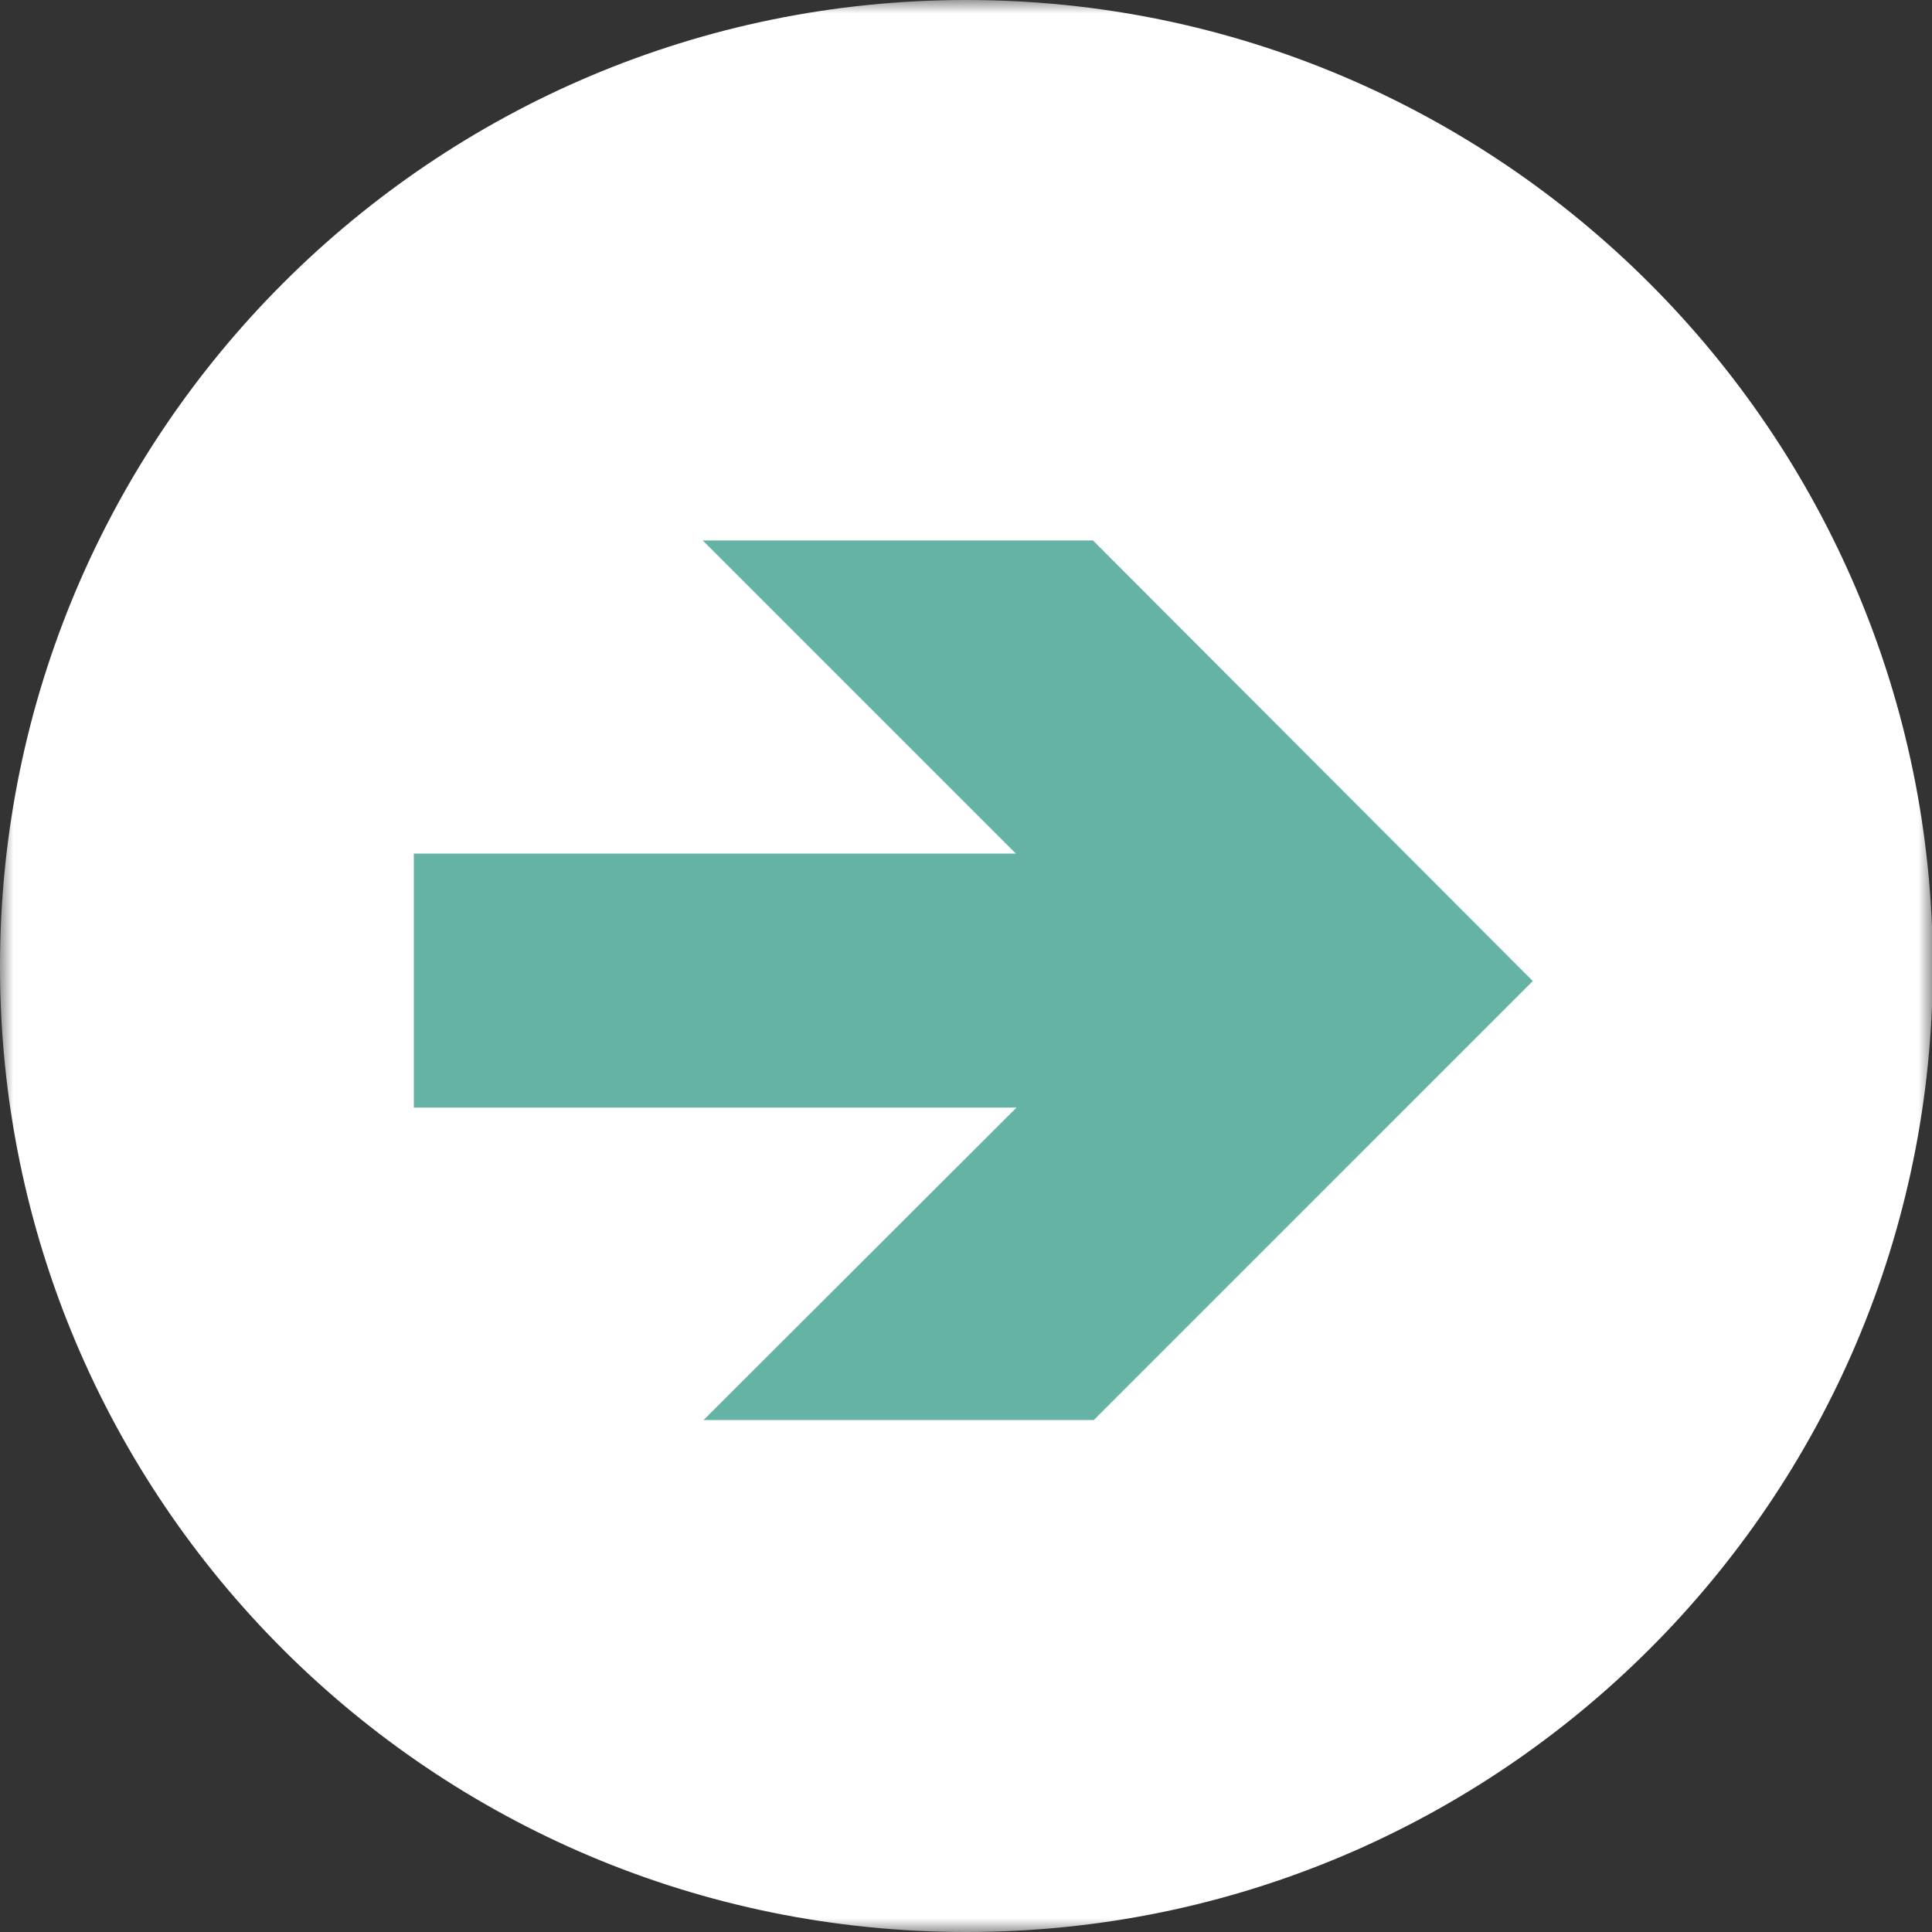
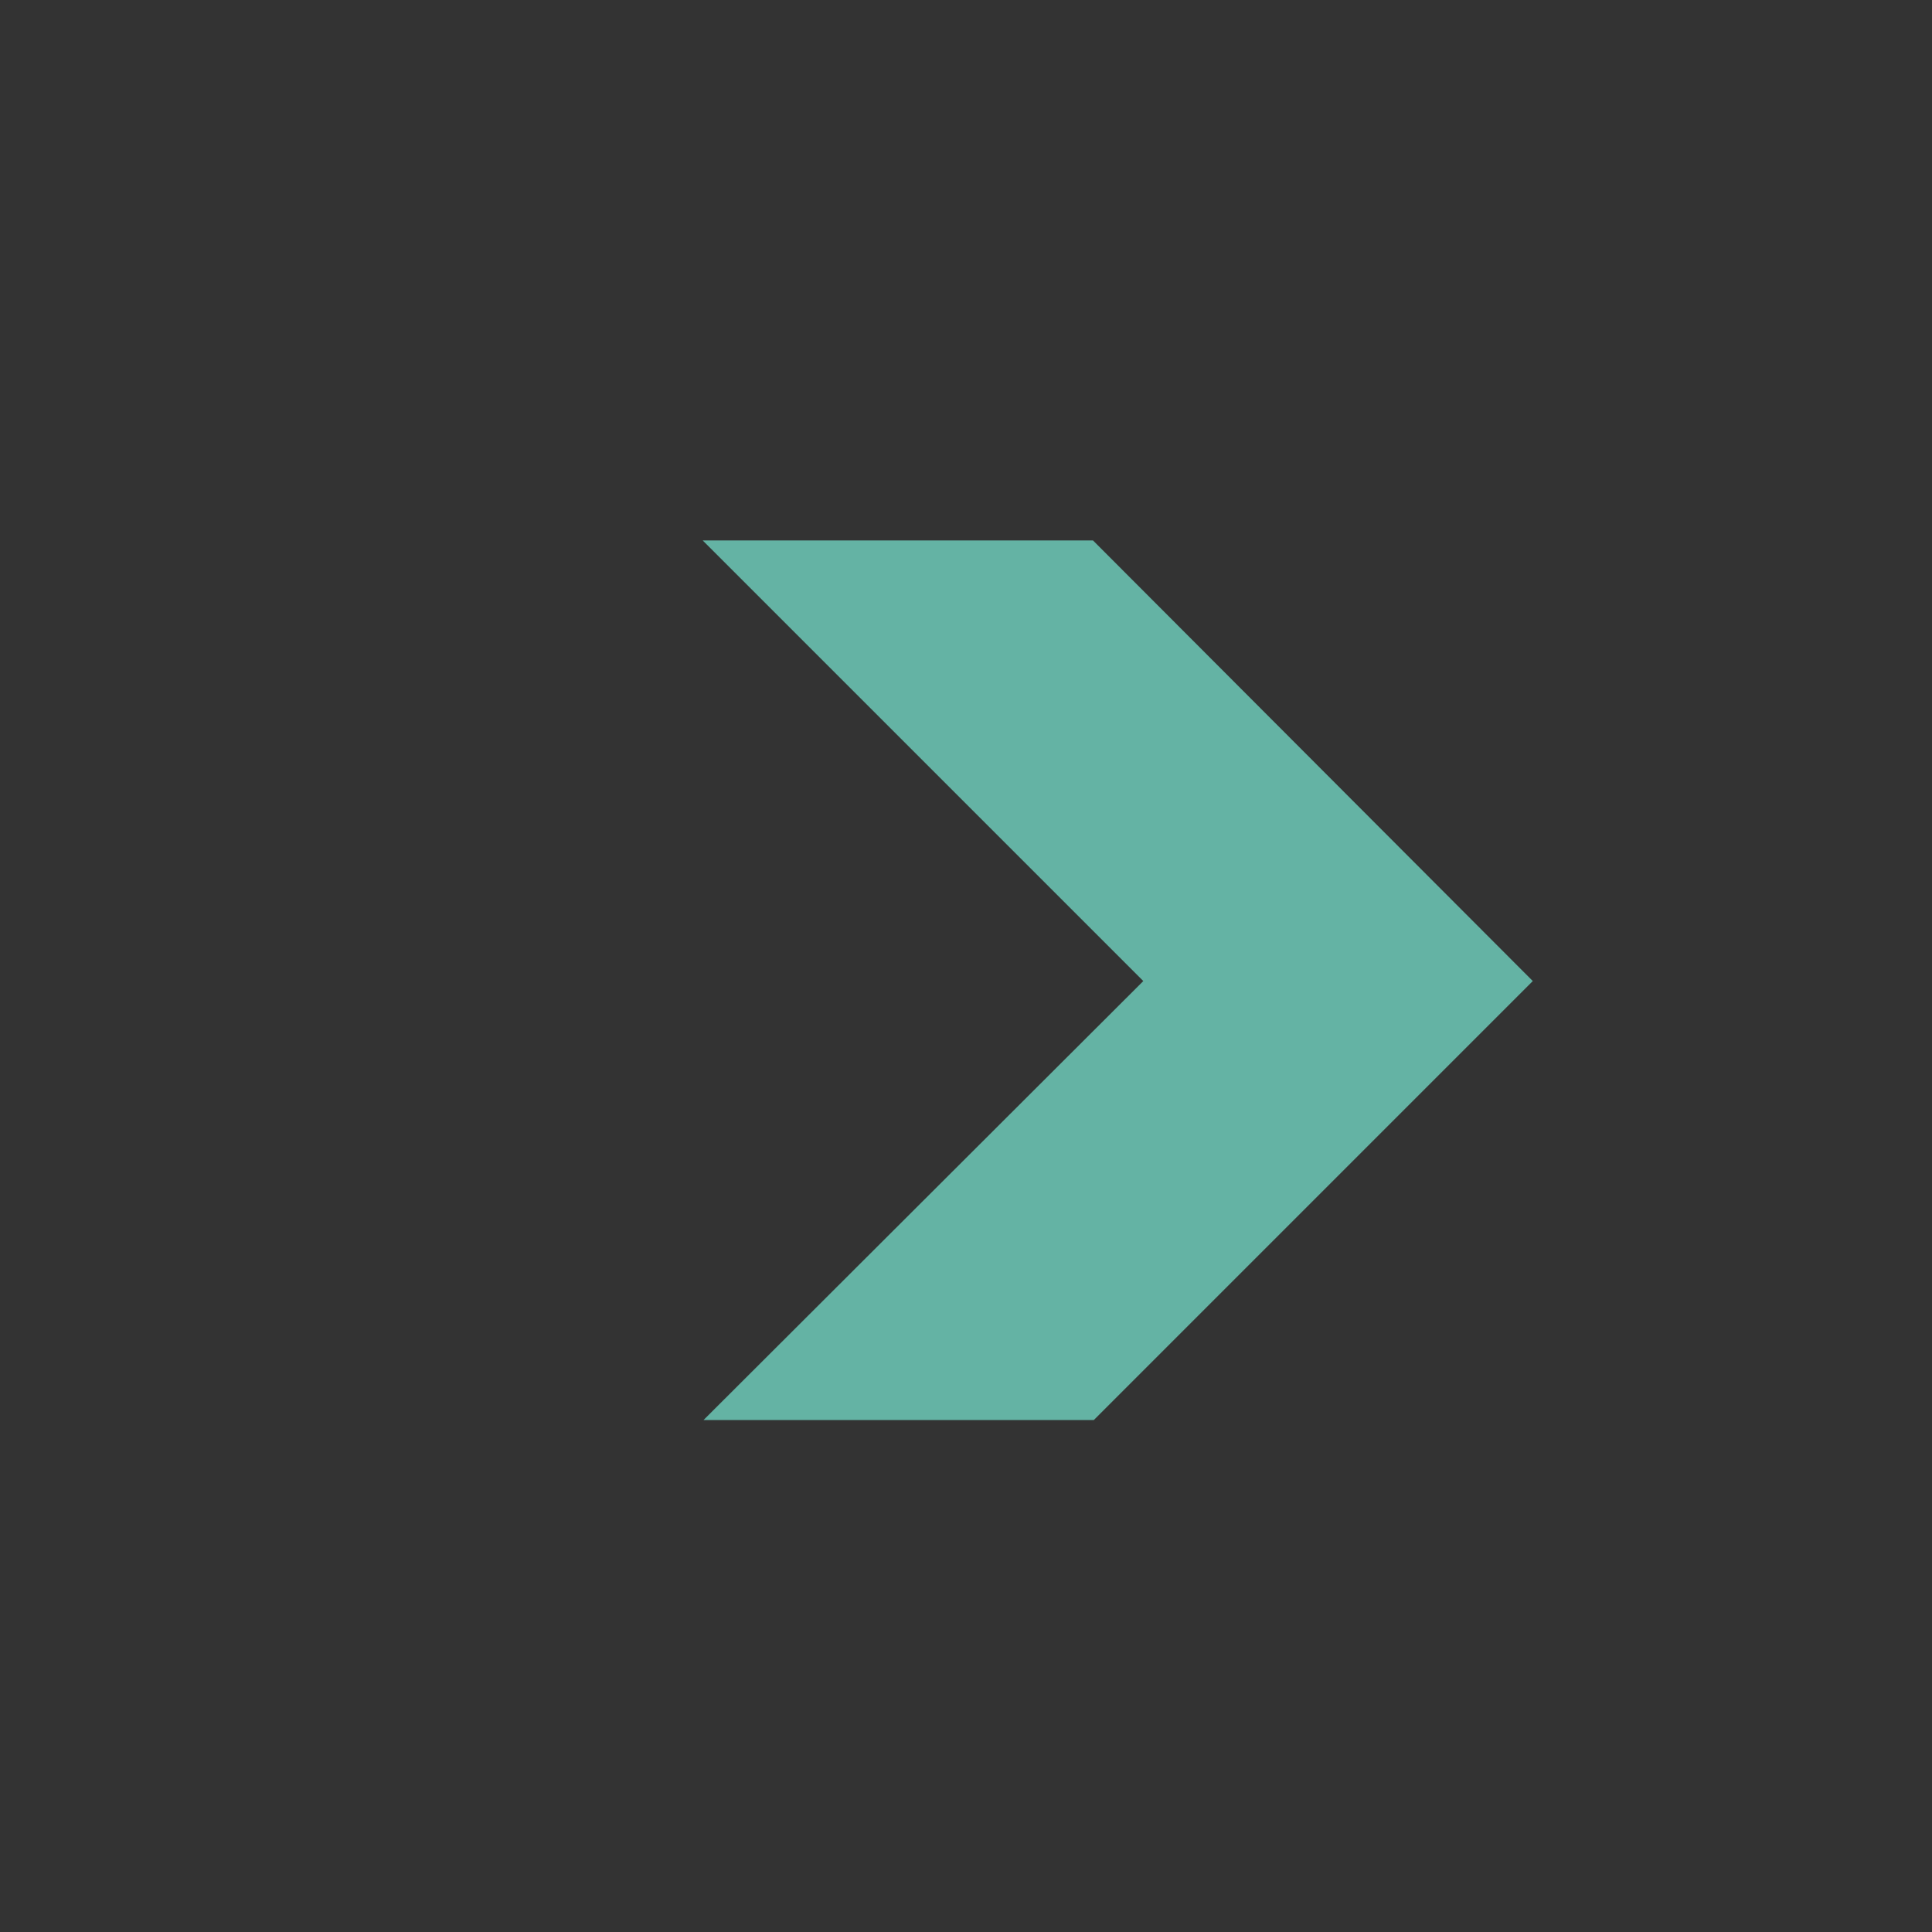
<svg xmlns="http://www.w3.org/2000/svg" width="71" height="71" viewBox="0 0 71 71" fill="none">
  <rect x="0" y="0" width="71" height="71" fill="#333333" stroke="none" />
  <mask id="mask0_101_374" style="mask-type:luminance" maskUnits="userSpaceOnUse" x="0" y="0" width="71" height="71">
-     <path d="M71 0H0V71H71V0Z" fill="white" />
-   </mask>
+     </mask>
  <g mask="url(#mask0_101_374)">
    <path d="M35.515 71C55.106 71 71.03 55.106 71.03 35.515C71.03 15.924 55.106 0 35.515 0C15.924 0 0 15.894 0 35.515C0 55.136 15.894 71 35.515 71Z" fill="white" />
  </g>
-   <path d="M43.835 31.369H15.208V40.703H43.835V31.369Z" fill="#64B3A4" />
-   <path d="M40.167 19.861H25.824L42.016 36.053L25.854 52.186H40.197L56.329 36.053L40.167 19.861Z" fill="#64B3A4" />
+   <path d="M40.167 19.861H25.824L42.016 36.053L25.854 52.186H40.197L56.329 36.053Z" fill="#64B3A4" />
</svg>